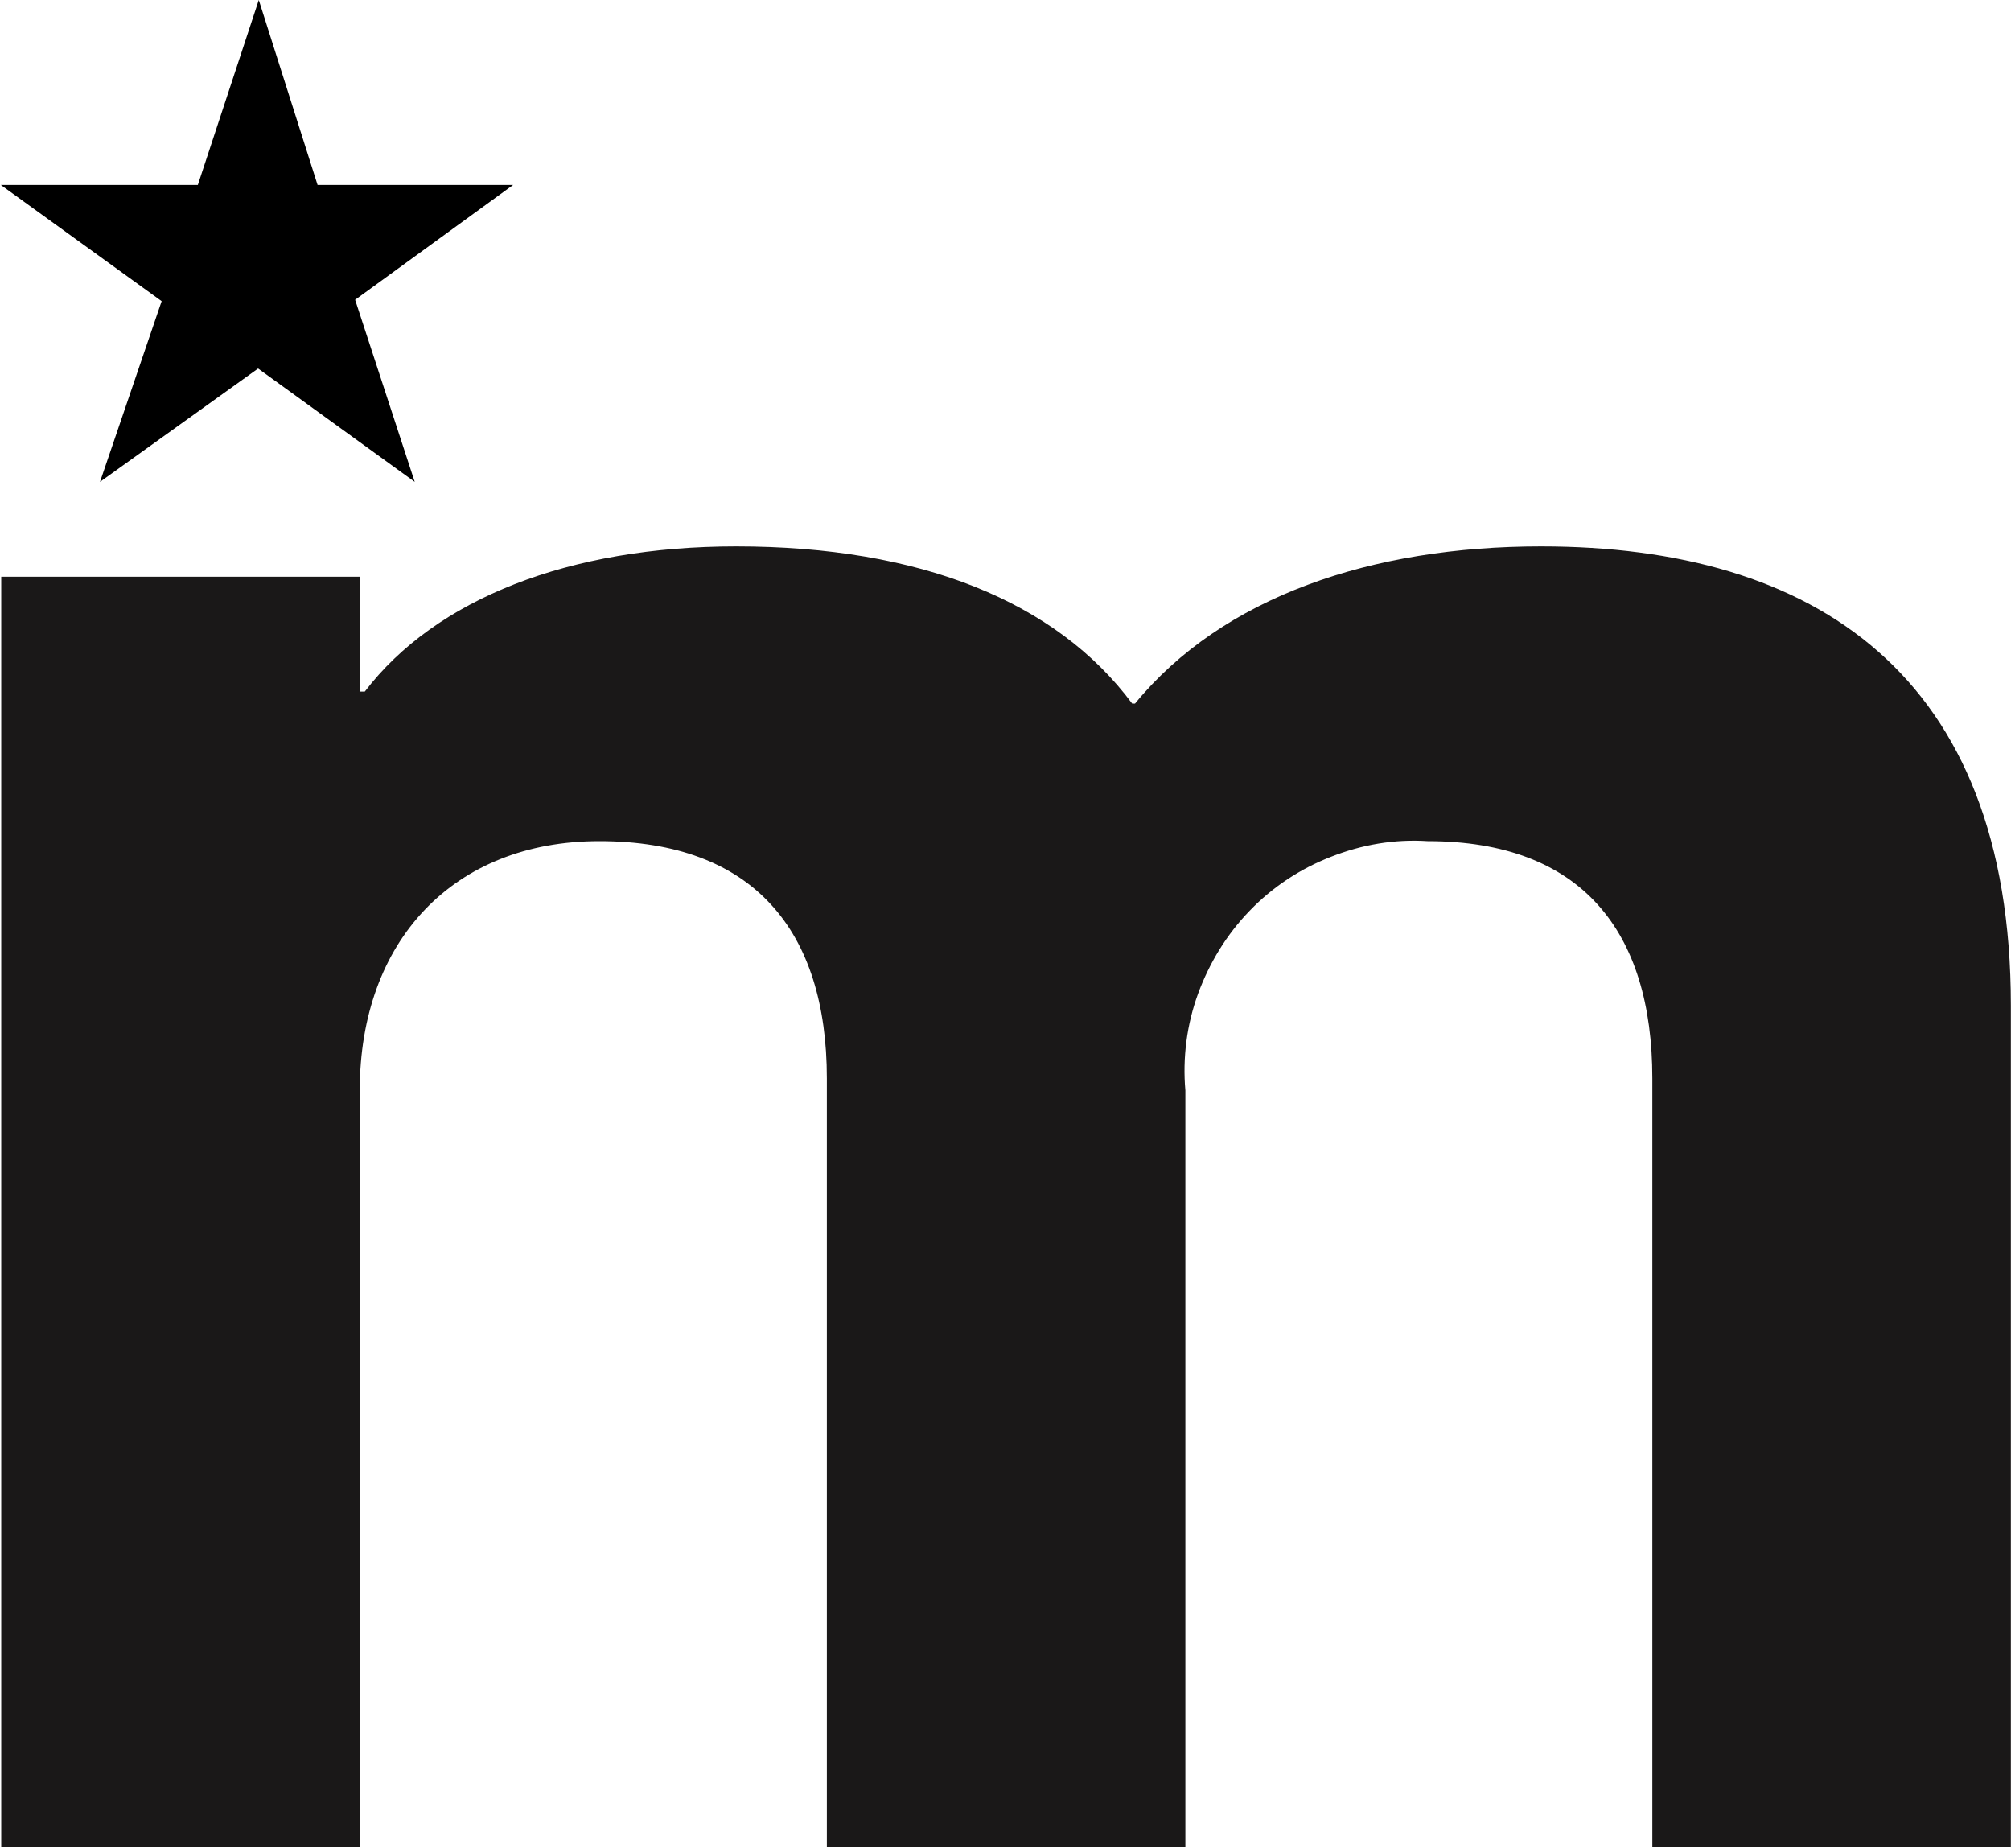
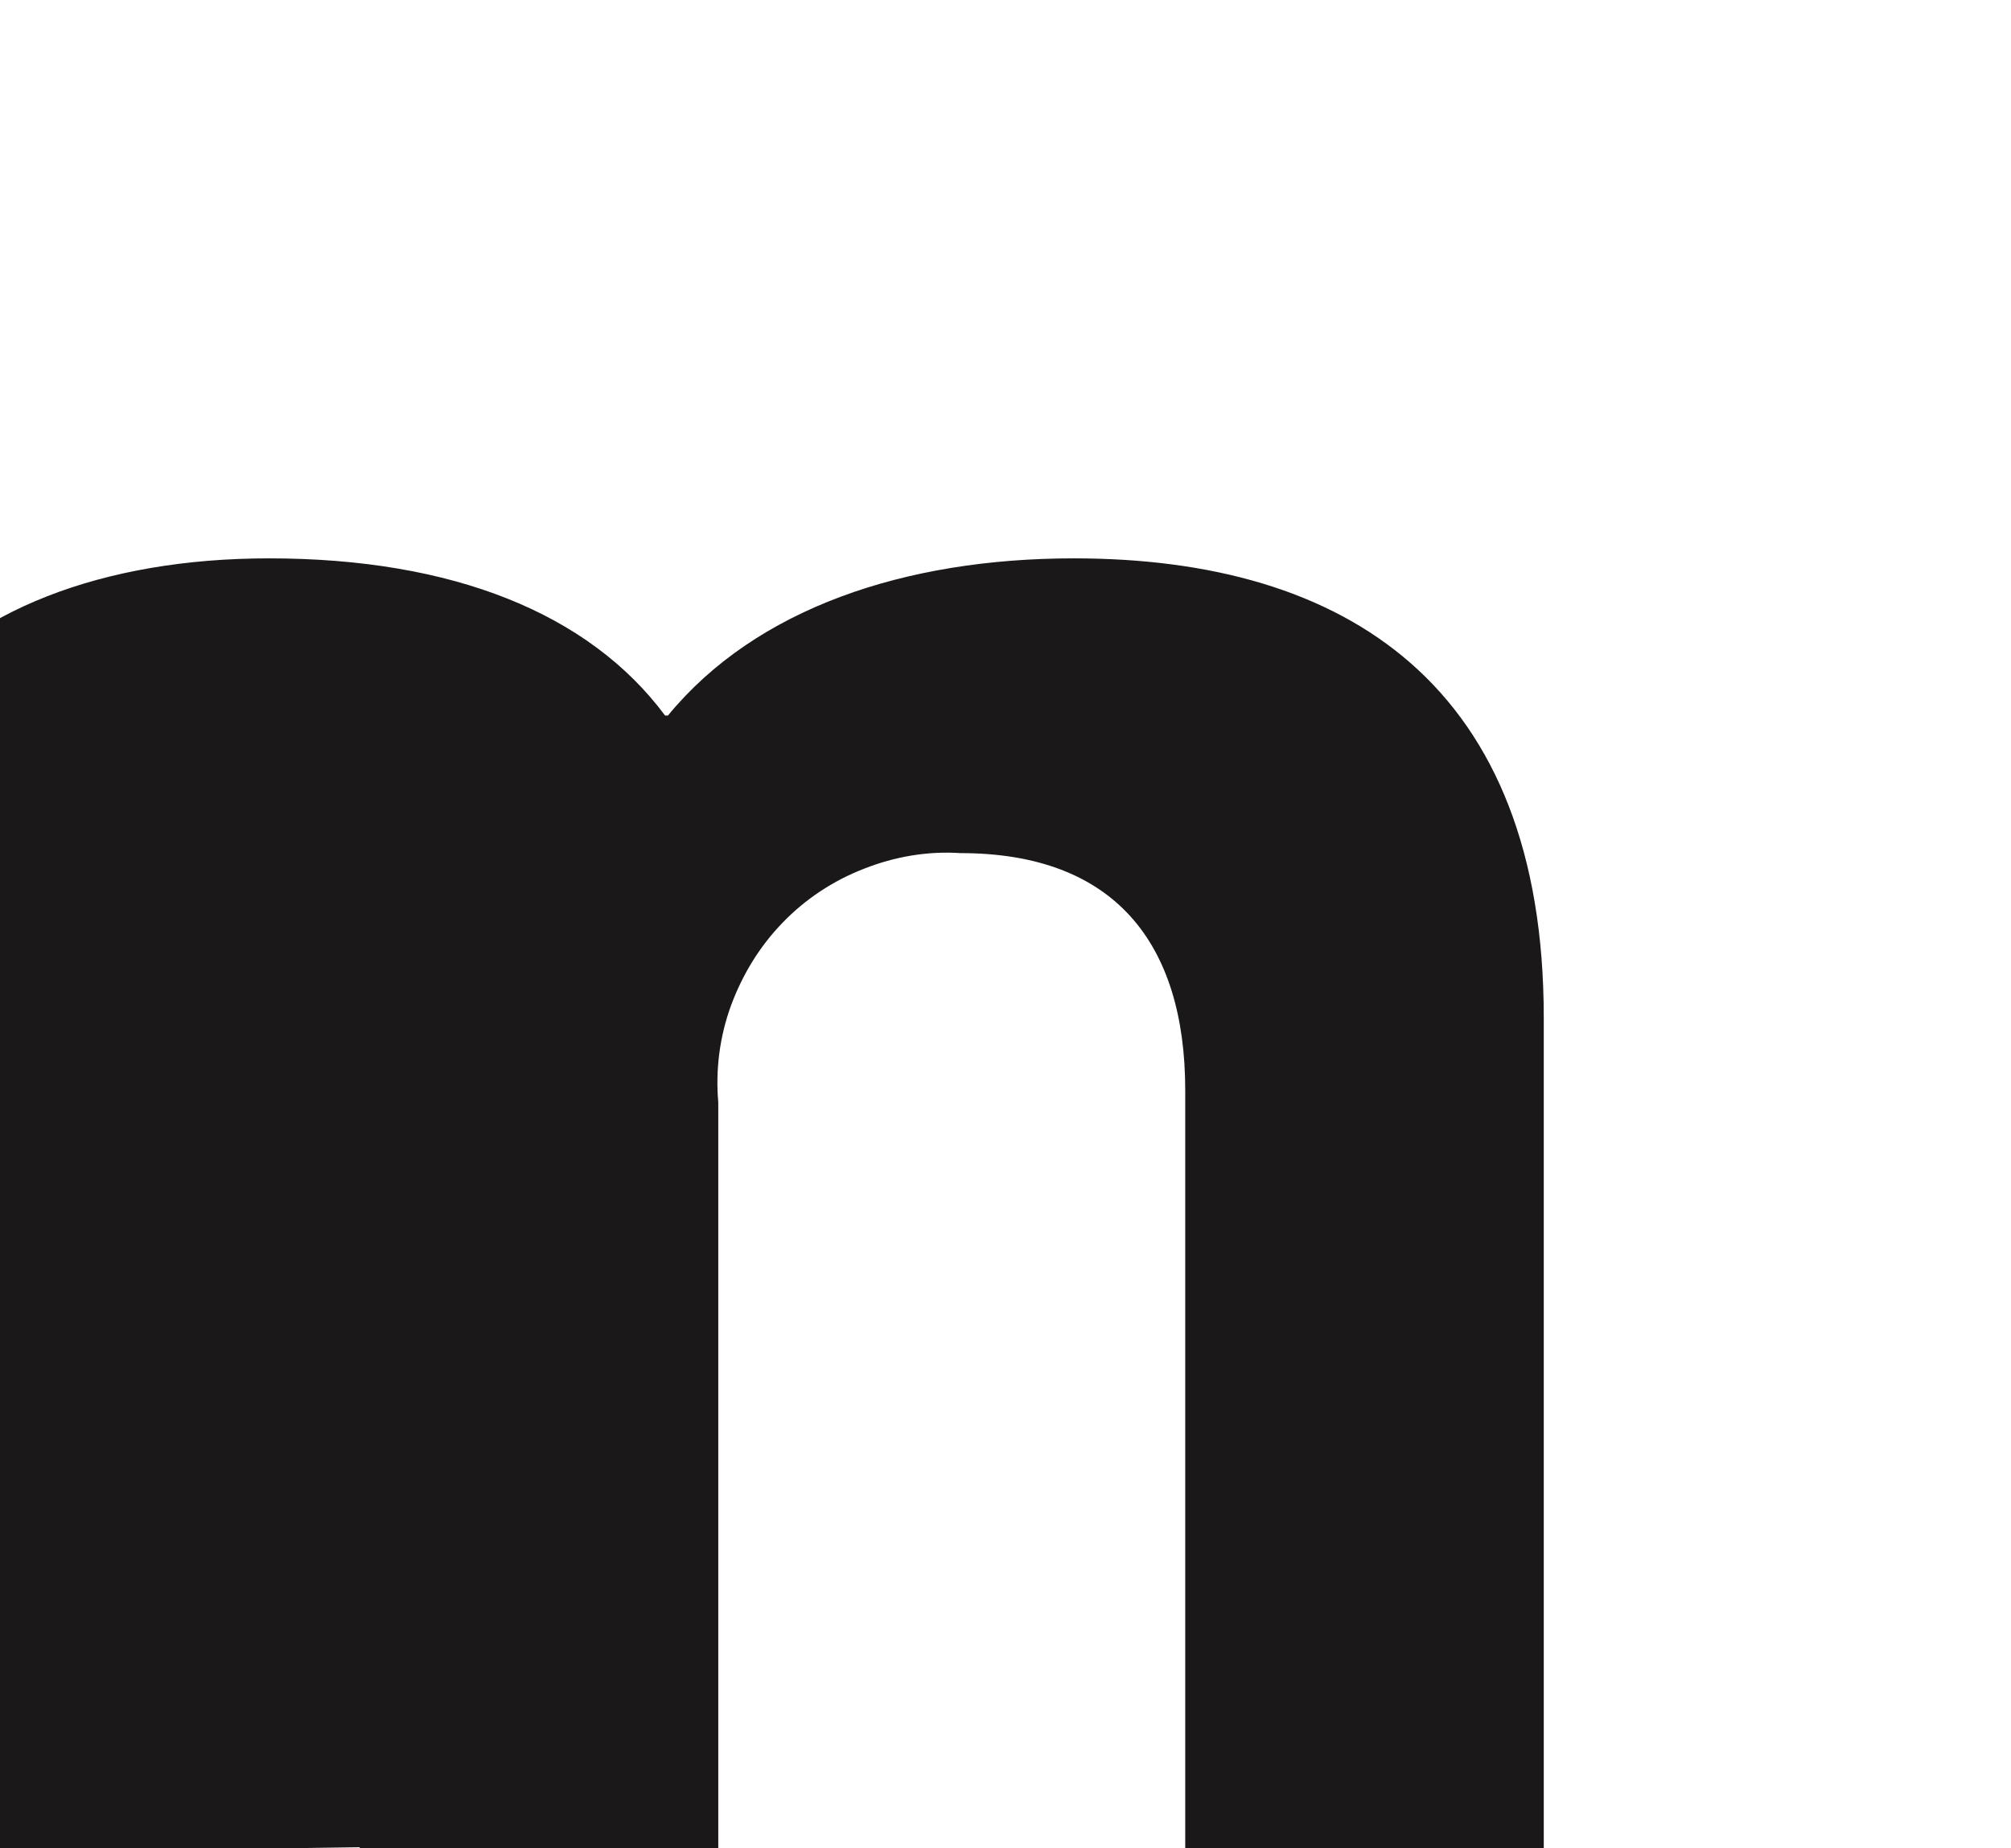
<svg xmlns="http://www.w3.org/2000/svg" version="1.2" viewBox="0 0 1478 1358" width="1478" height="1358">
  <title>M_BIG</title>
  <style>
		.s0 { fill: #1a1818 } 
		.s1 { fill: #000000 } 
	</style>
-   <path class="s0" d="m264.4 1357.4v-556.1c0-109.8 68.8-183.2 176.1-183.2 113.5 0 167.2 66.1 167.2 174.4v564.9h263.5v-556.1c-2.1-23.9 1-48.4 9.4-71.3 8.3-22.4 20.8-43.2 38-60.9 16.6-17.2 36.9-30.7 59.9-39.6 22.4-8.8 46.3-13 70.8-11.4 113 0 165.1 66.1 165.1 174.4v564.9h263.5v-618.5c0-243.7-144.8-337.4-345.3-337.4-124.4 0-233.8 36.9-298.4 115.5h-2.1c-55.7-74.9-155.7-115.5-291.1-115.5-122.4 0-220.8 38.5-272.9 106.7h-3.7v-84.4h-263.5v933.6z" />
-   <path class="s1" d="m190.2 0l43.2 135.9h143.7l-116.1 84.4 43.8 133.8-115.1-83.3-116.2 83.3 45.3-132.8-118.2-85.4h144.8z" />
+   <path class="s0" d="m264.4 1357.4v-556.1v564.9h263.5v-556.1c-2.1-23.9 1-48.4 9.4-71.3 8.3-22.4 20.8-43.2 38-60.9 16.6-17.2 36.9-30.7 59.9-39.6 22.4-8.8 46.3-13 70.8-11.4 113 0 165.1 66.1 165.1 174.4v564.9h263.5v-618.5c0-243.7-144.8-337.4-345.3-337.4-124.4 0-233.8 36.9-298.4 115.5h-2.1c-55.7-74.9-155.7-115.5-291.1-115.5-122.4 0-220.8 38.5-272.9 106.7h-3.7v-84.4h-263.5v933.6z" />
</svg>